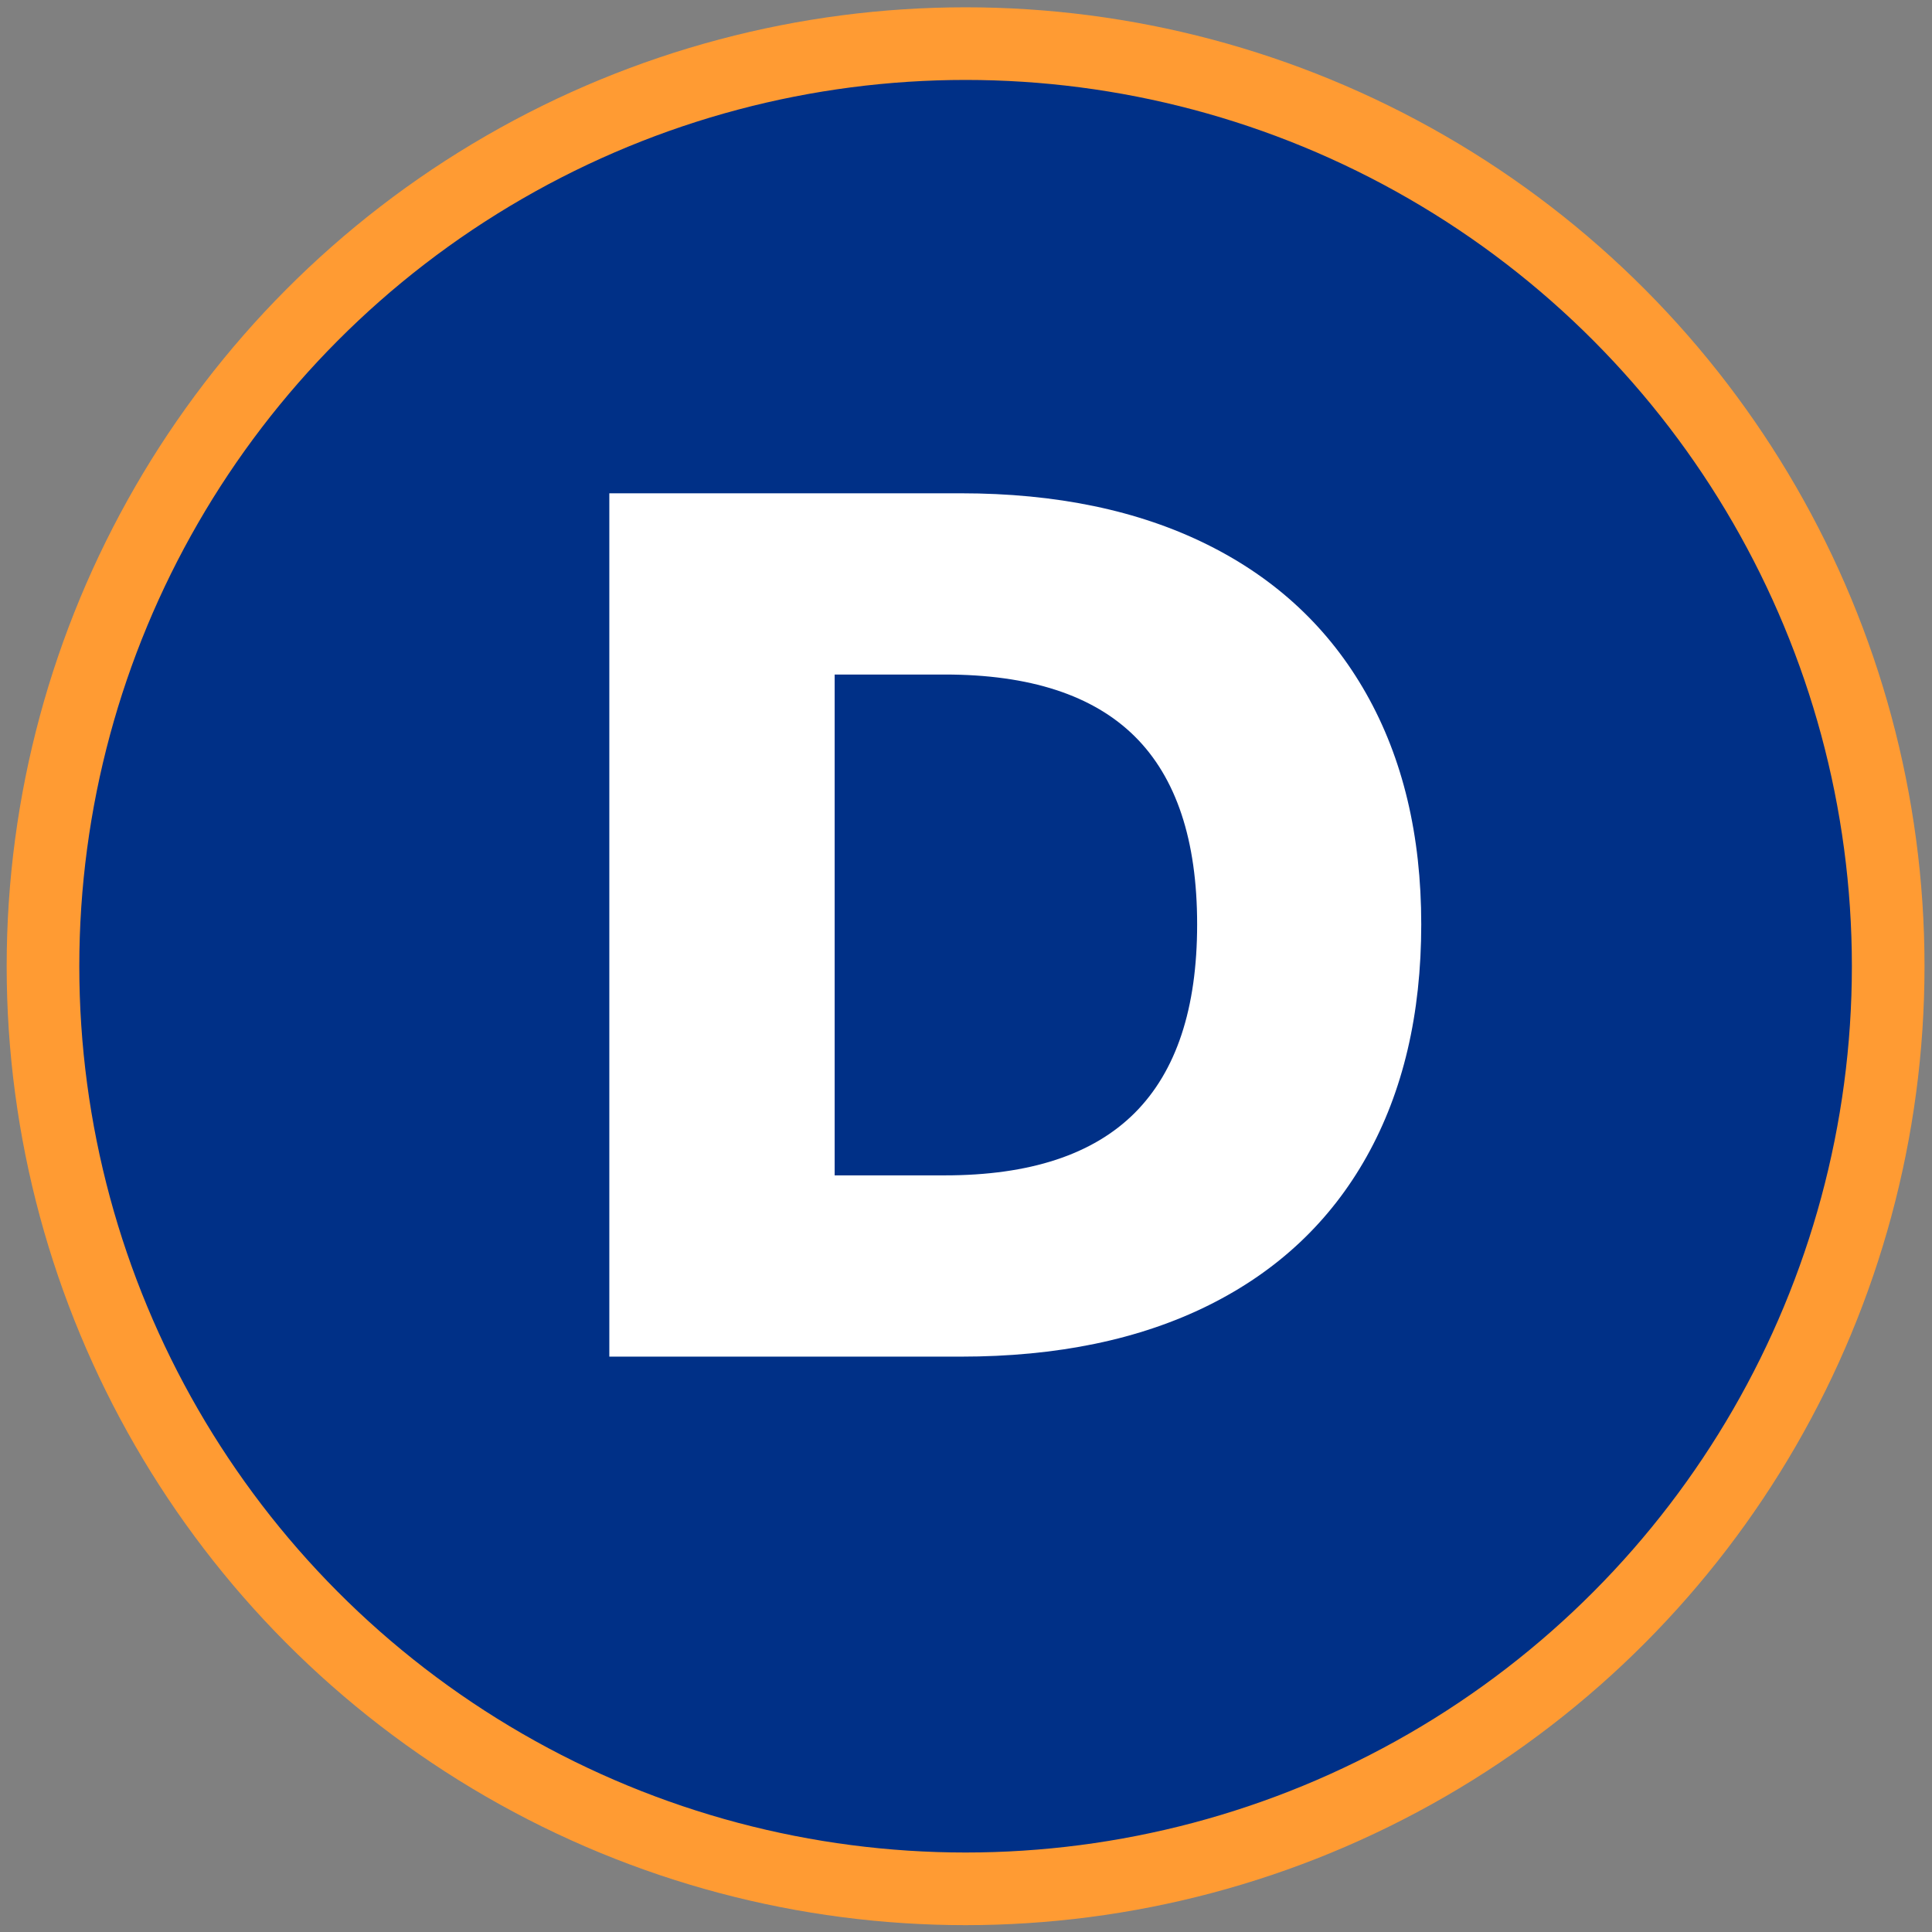
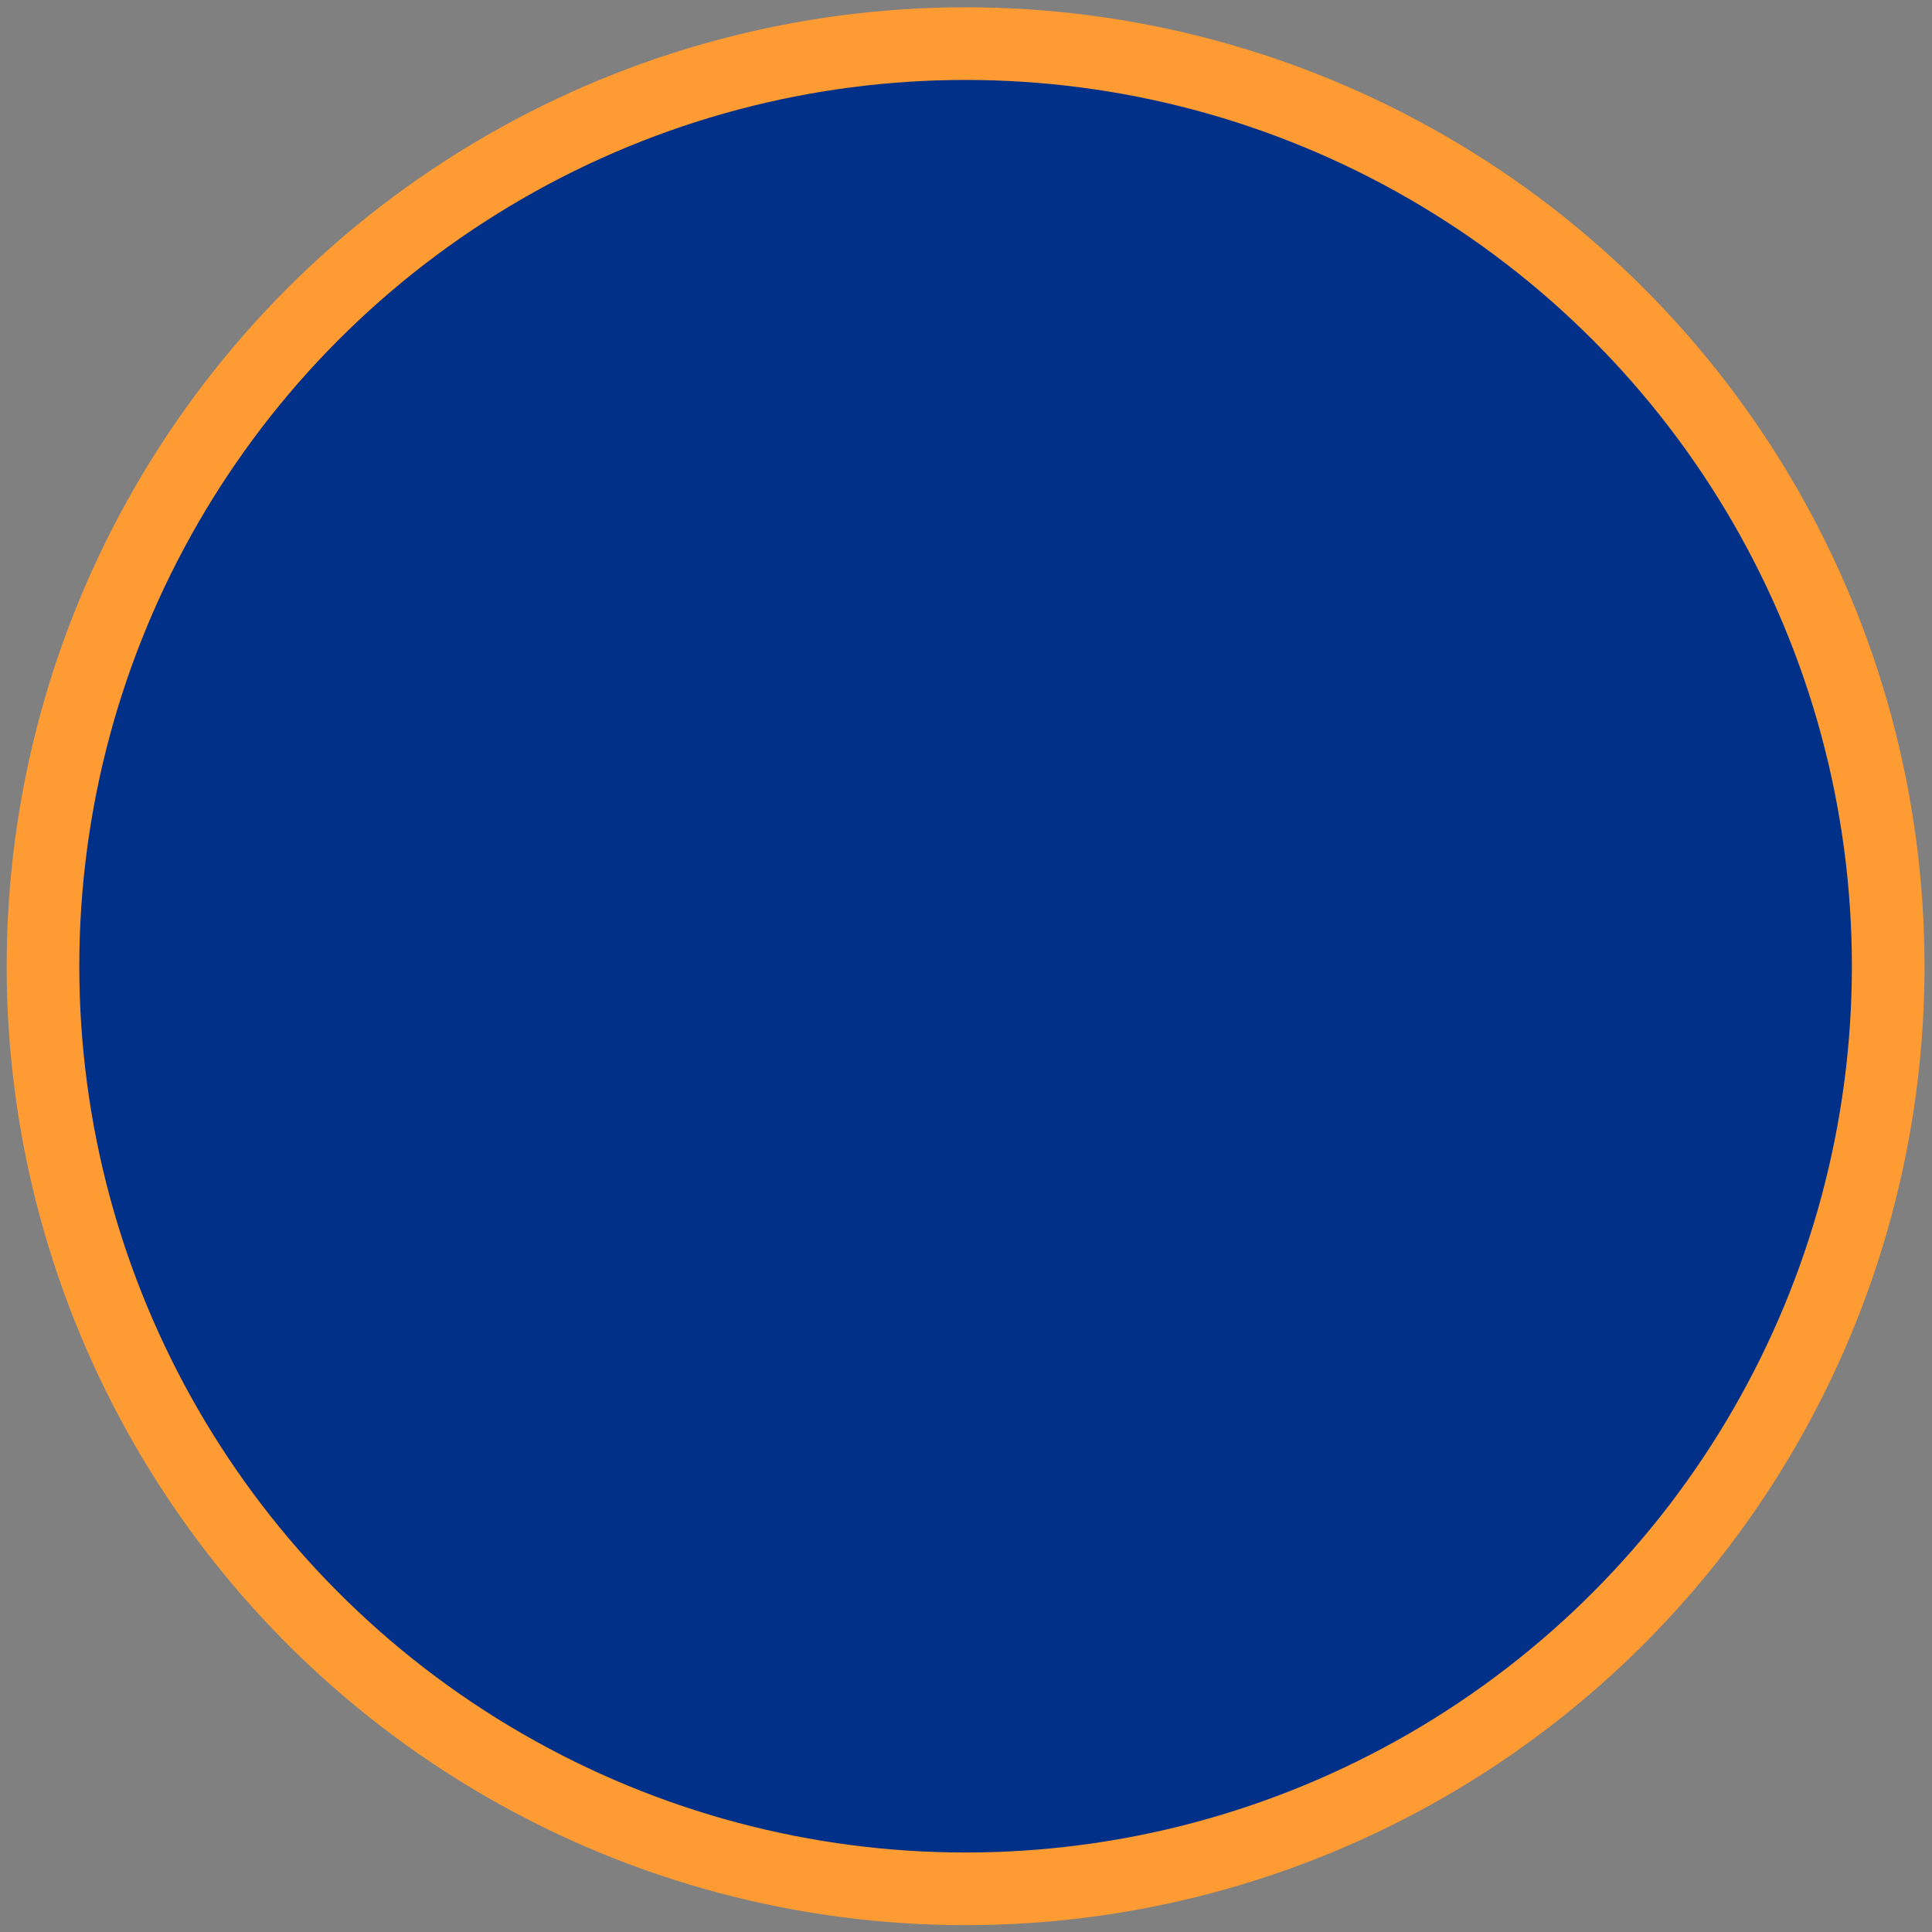
<svg xmlns="http://www.w3.org/2000/svg" width="52" height="52" viewBox="0 0 52 52">
  <rect x="0" y="0" width="52" height="52" fill="#808080" stroke="none" />
  <g fill="none">
    <circle cx="24.989" cy="25.006" r="24.832" fill="#003087" stroke="#FF9B33" stroke-width="1.955" transform="translate(1 1)" />
-     <path d="M25.86 36.514c2.593 0 4.818-.461 6.674-1.384 1.857-.923 3.274-2.258 4.252-4.005.978-1.747 1.467-3.83 1.467-6.246 0-2.395-.494-4.466-1.483-6.213-.989-1.747-2.412-3.082-4.269-4.005-1.856-.923-4.07-1.384-6.641-1.384H16.4v23.237h9.46zm-.429-4.878h-2.966V18.155h2.966c2.286 0 3.989.555 5.11 1.664 1.12 1.11 1.68 2.796 1.68 5.06 0 2.263-.56 3.955-1.68 5.076-1.121 1.12-2.824 1.68-5.11 1.68z" fill="#FFF" />
  </g>
</svg>